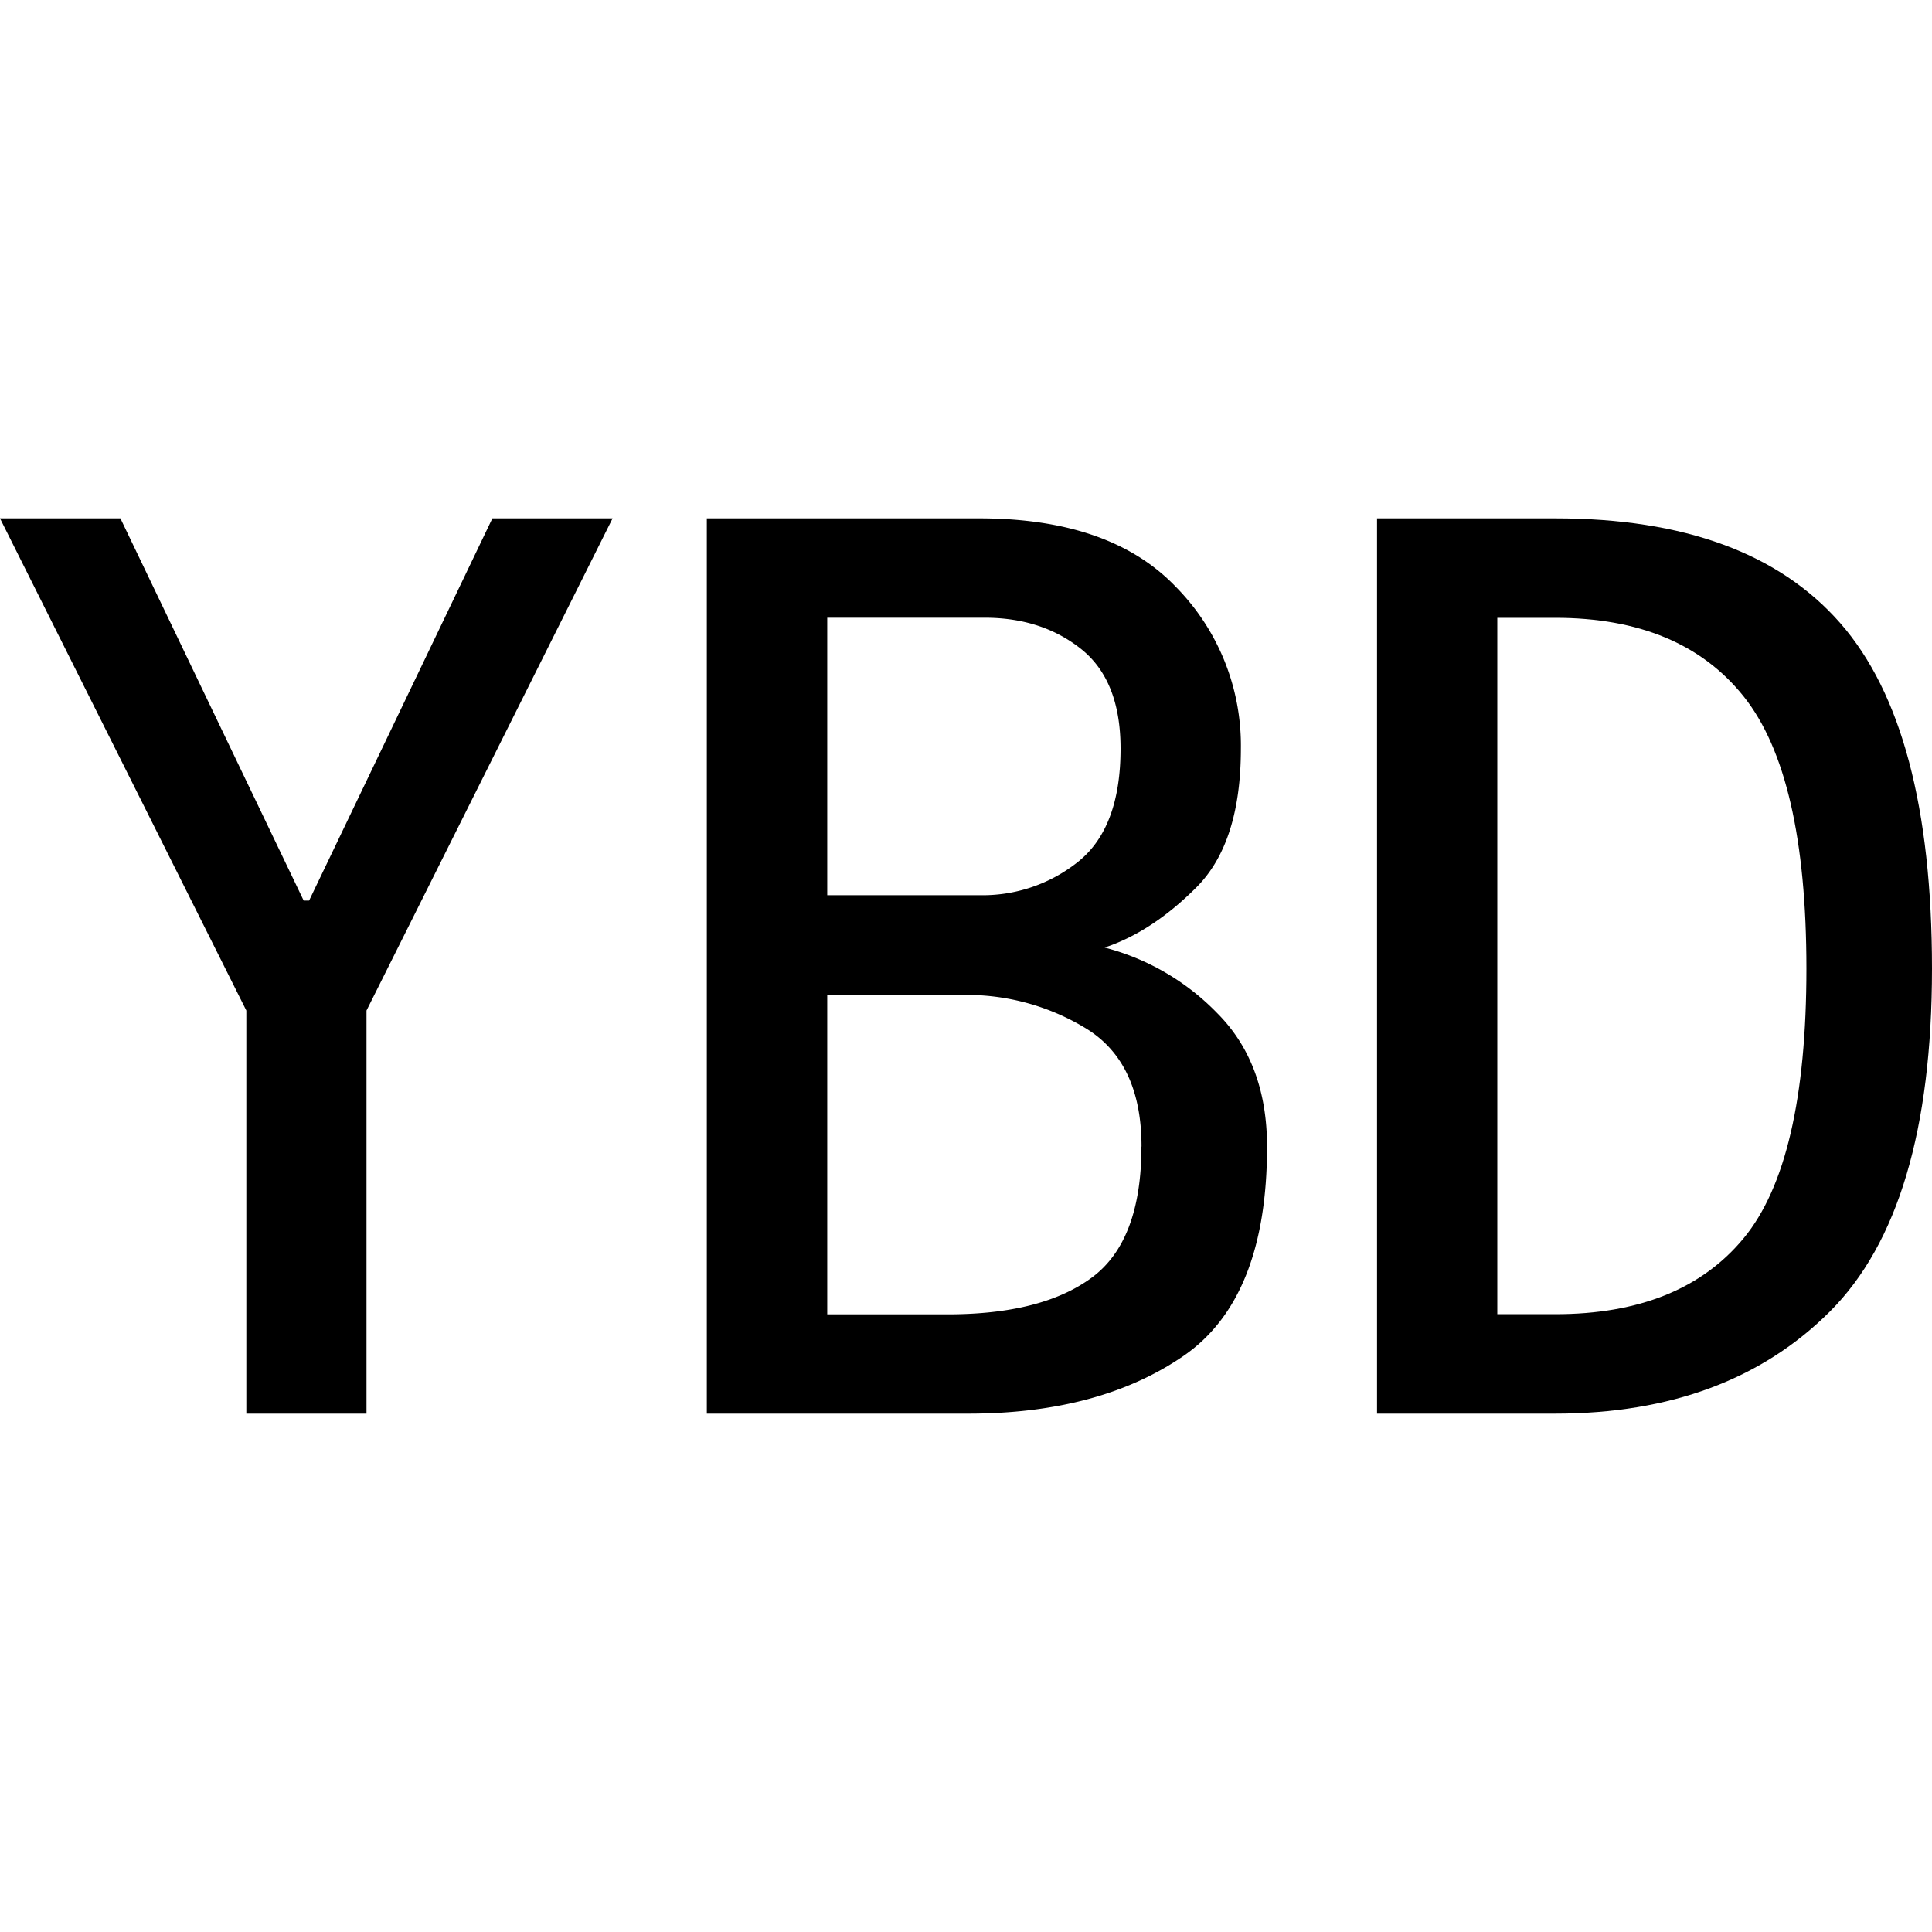
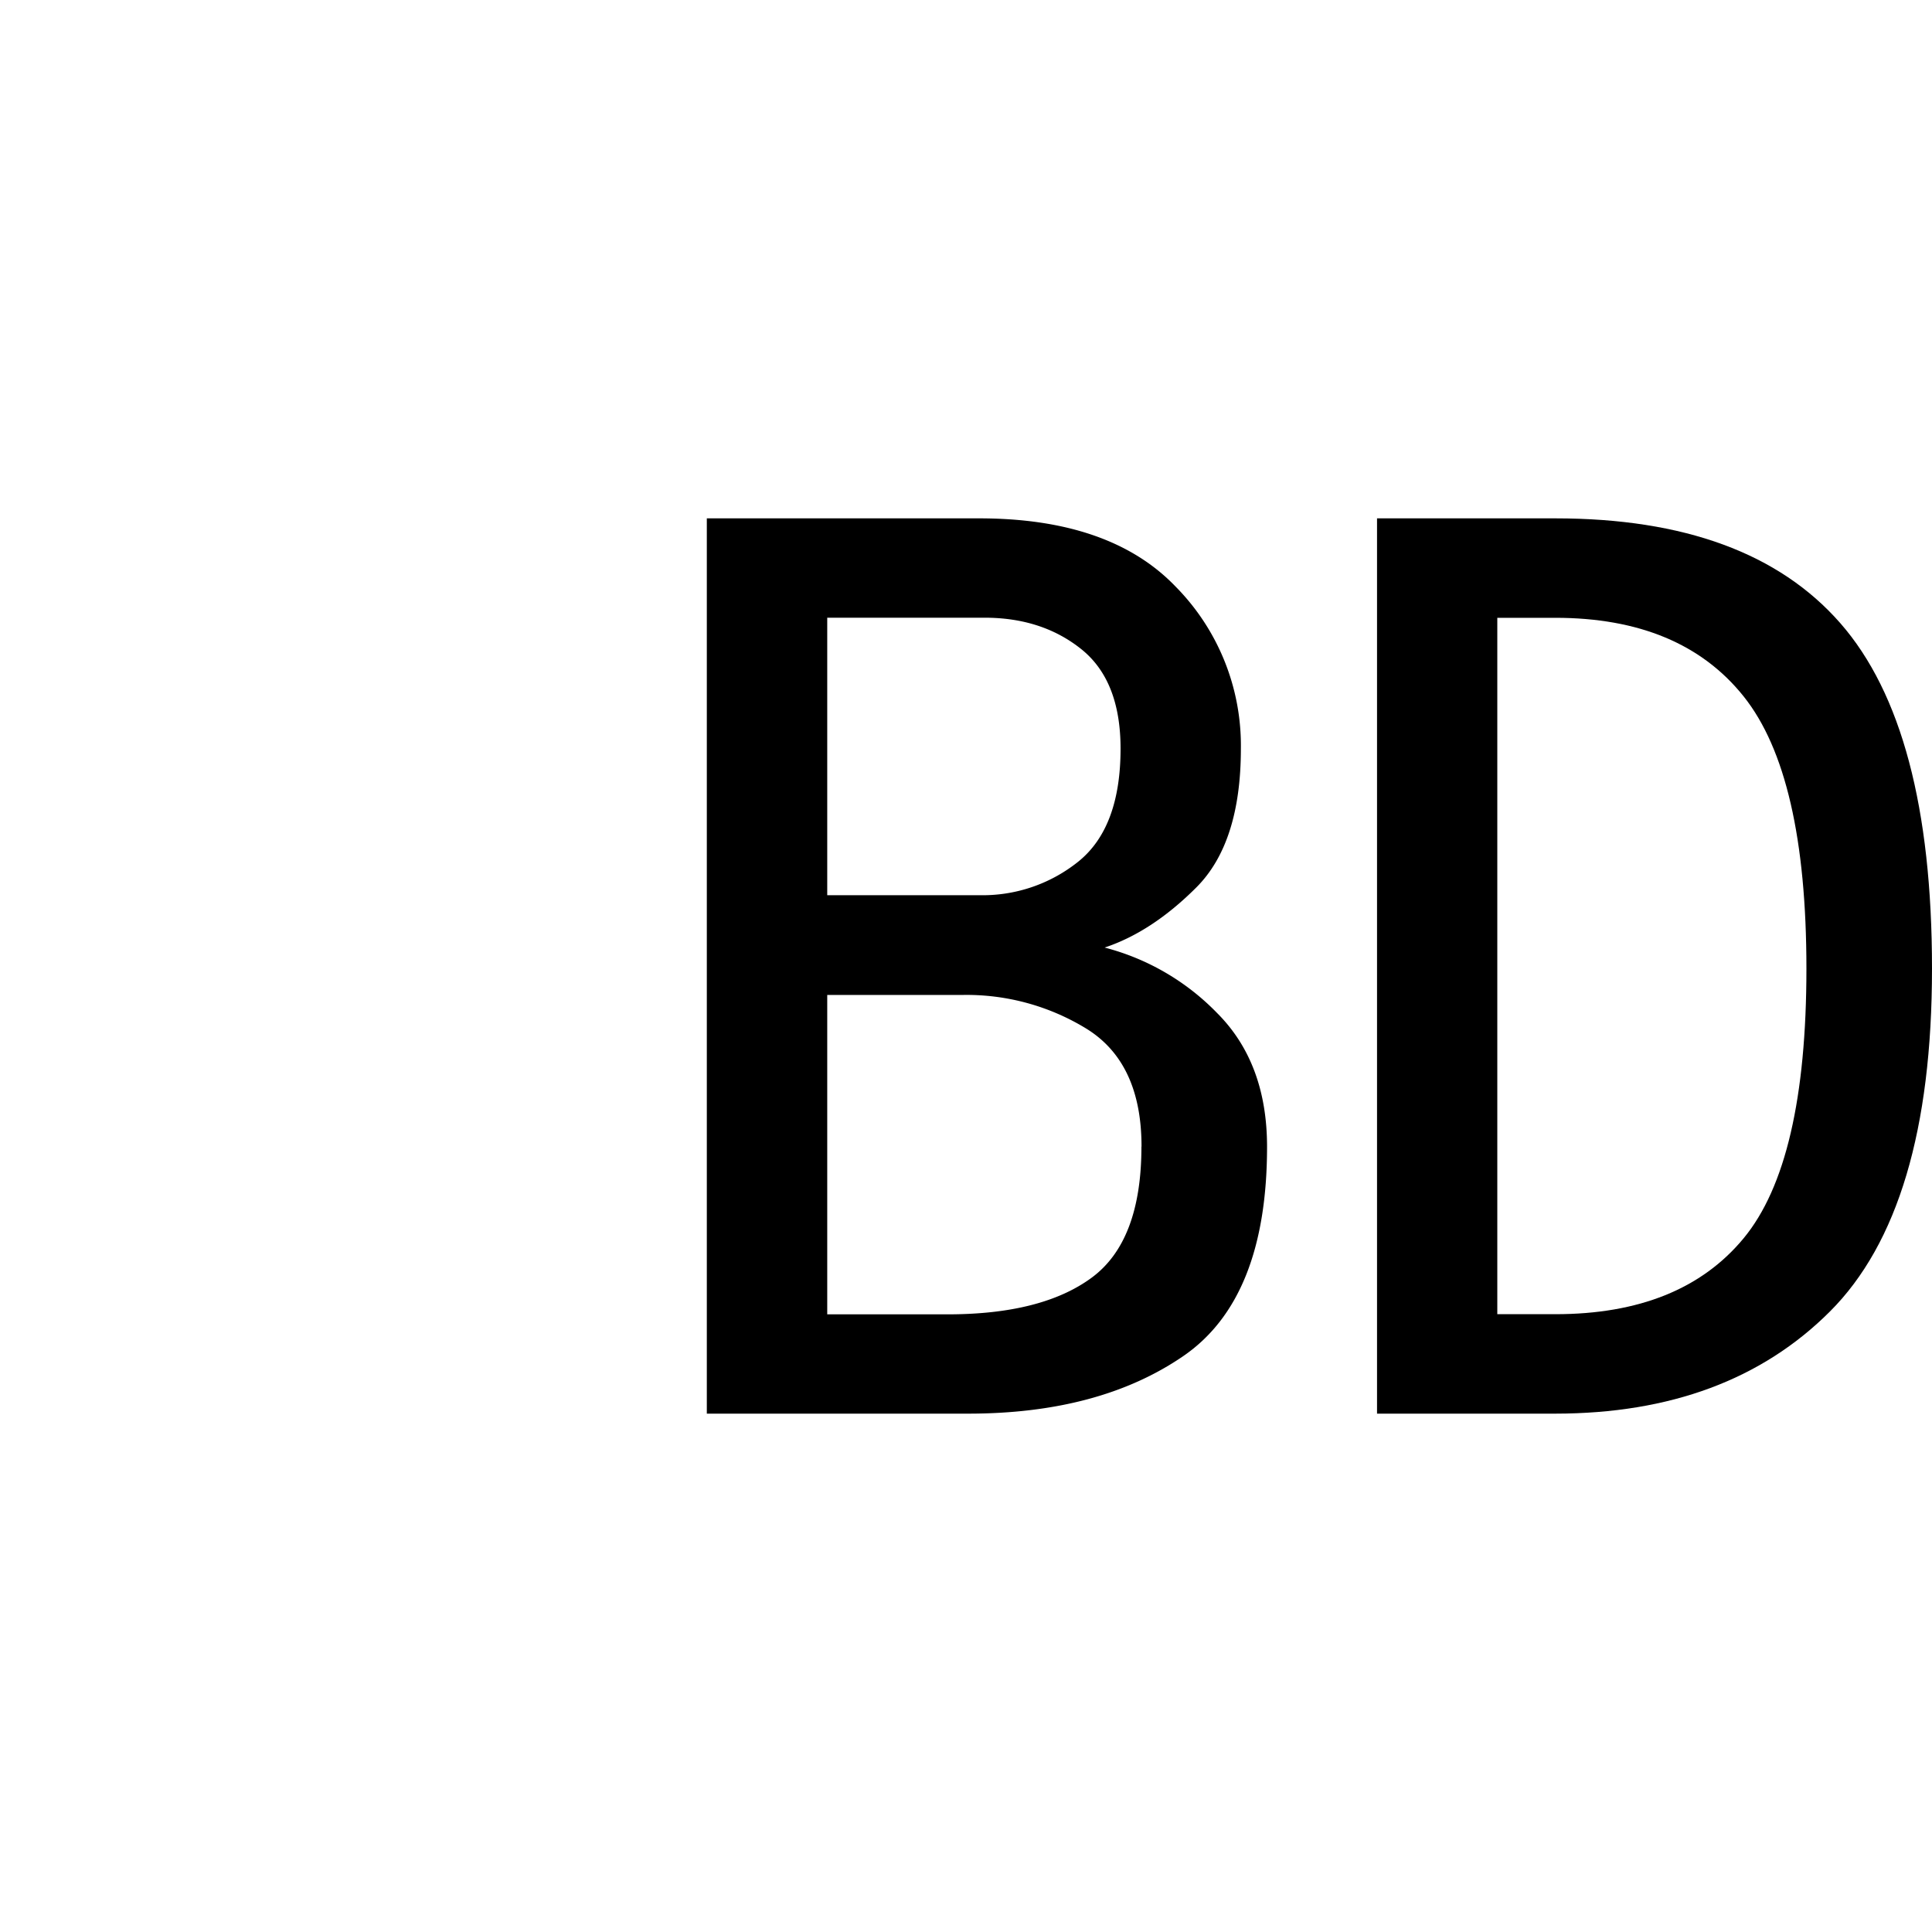
<svg xmlns="http://www.w3.org/2000/svg" id="图层_1" data-name="图层 1" viewBox="0 0 400 400">
-   <path d="M126.83,107.32,75.88,209.22v83.46H51V209.22L0,107.32H24.93l37.94,79.13H64l37.94-79.13Z" />
  <path d="M262.33,237.4q0,31.46-17.34,43.36t-44.45,11.92h-54.2V107.32h56.37q27.09,0,40.65,14.09A46.82,46.82,0,0,1,256.91,155q0,19.5-9.21,28.72t-19,12.46A49.91,49.91,0,0,1,252,209.75Q262.32,220.08,262.33,237.4ZM232,155q0-14.09-8.13-20.6t-20-6.51H171.27v57.45h31.44a31.65,31.65,0,0,0,20.6-7Q232,171.29,232,155Zm4.34,82.38q0-17.33-11.39-24.39a47.49,47.49,0,0,0-25.47-7H171.27v66.13h24.94q19.51,0,29.81-7.59T236.32,237.4Z" />
  <path d="M400,200.54q0,49.88-21.14,71T322,292.68H285.1V107.32H322Q362,107.32,381,129T400,200.54Zm-26,0q0-40.09-13-56.36t-39-16.27H310V272.09H322q26,0,39-15.72T374,200.54Z" />
</svg>